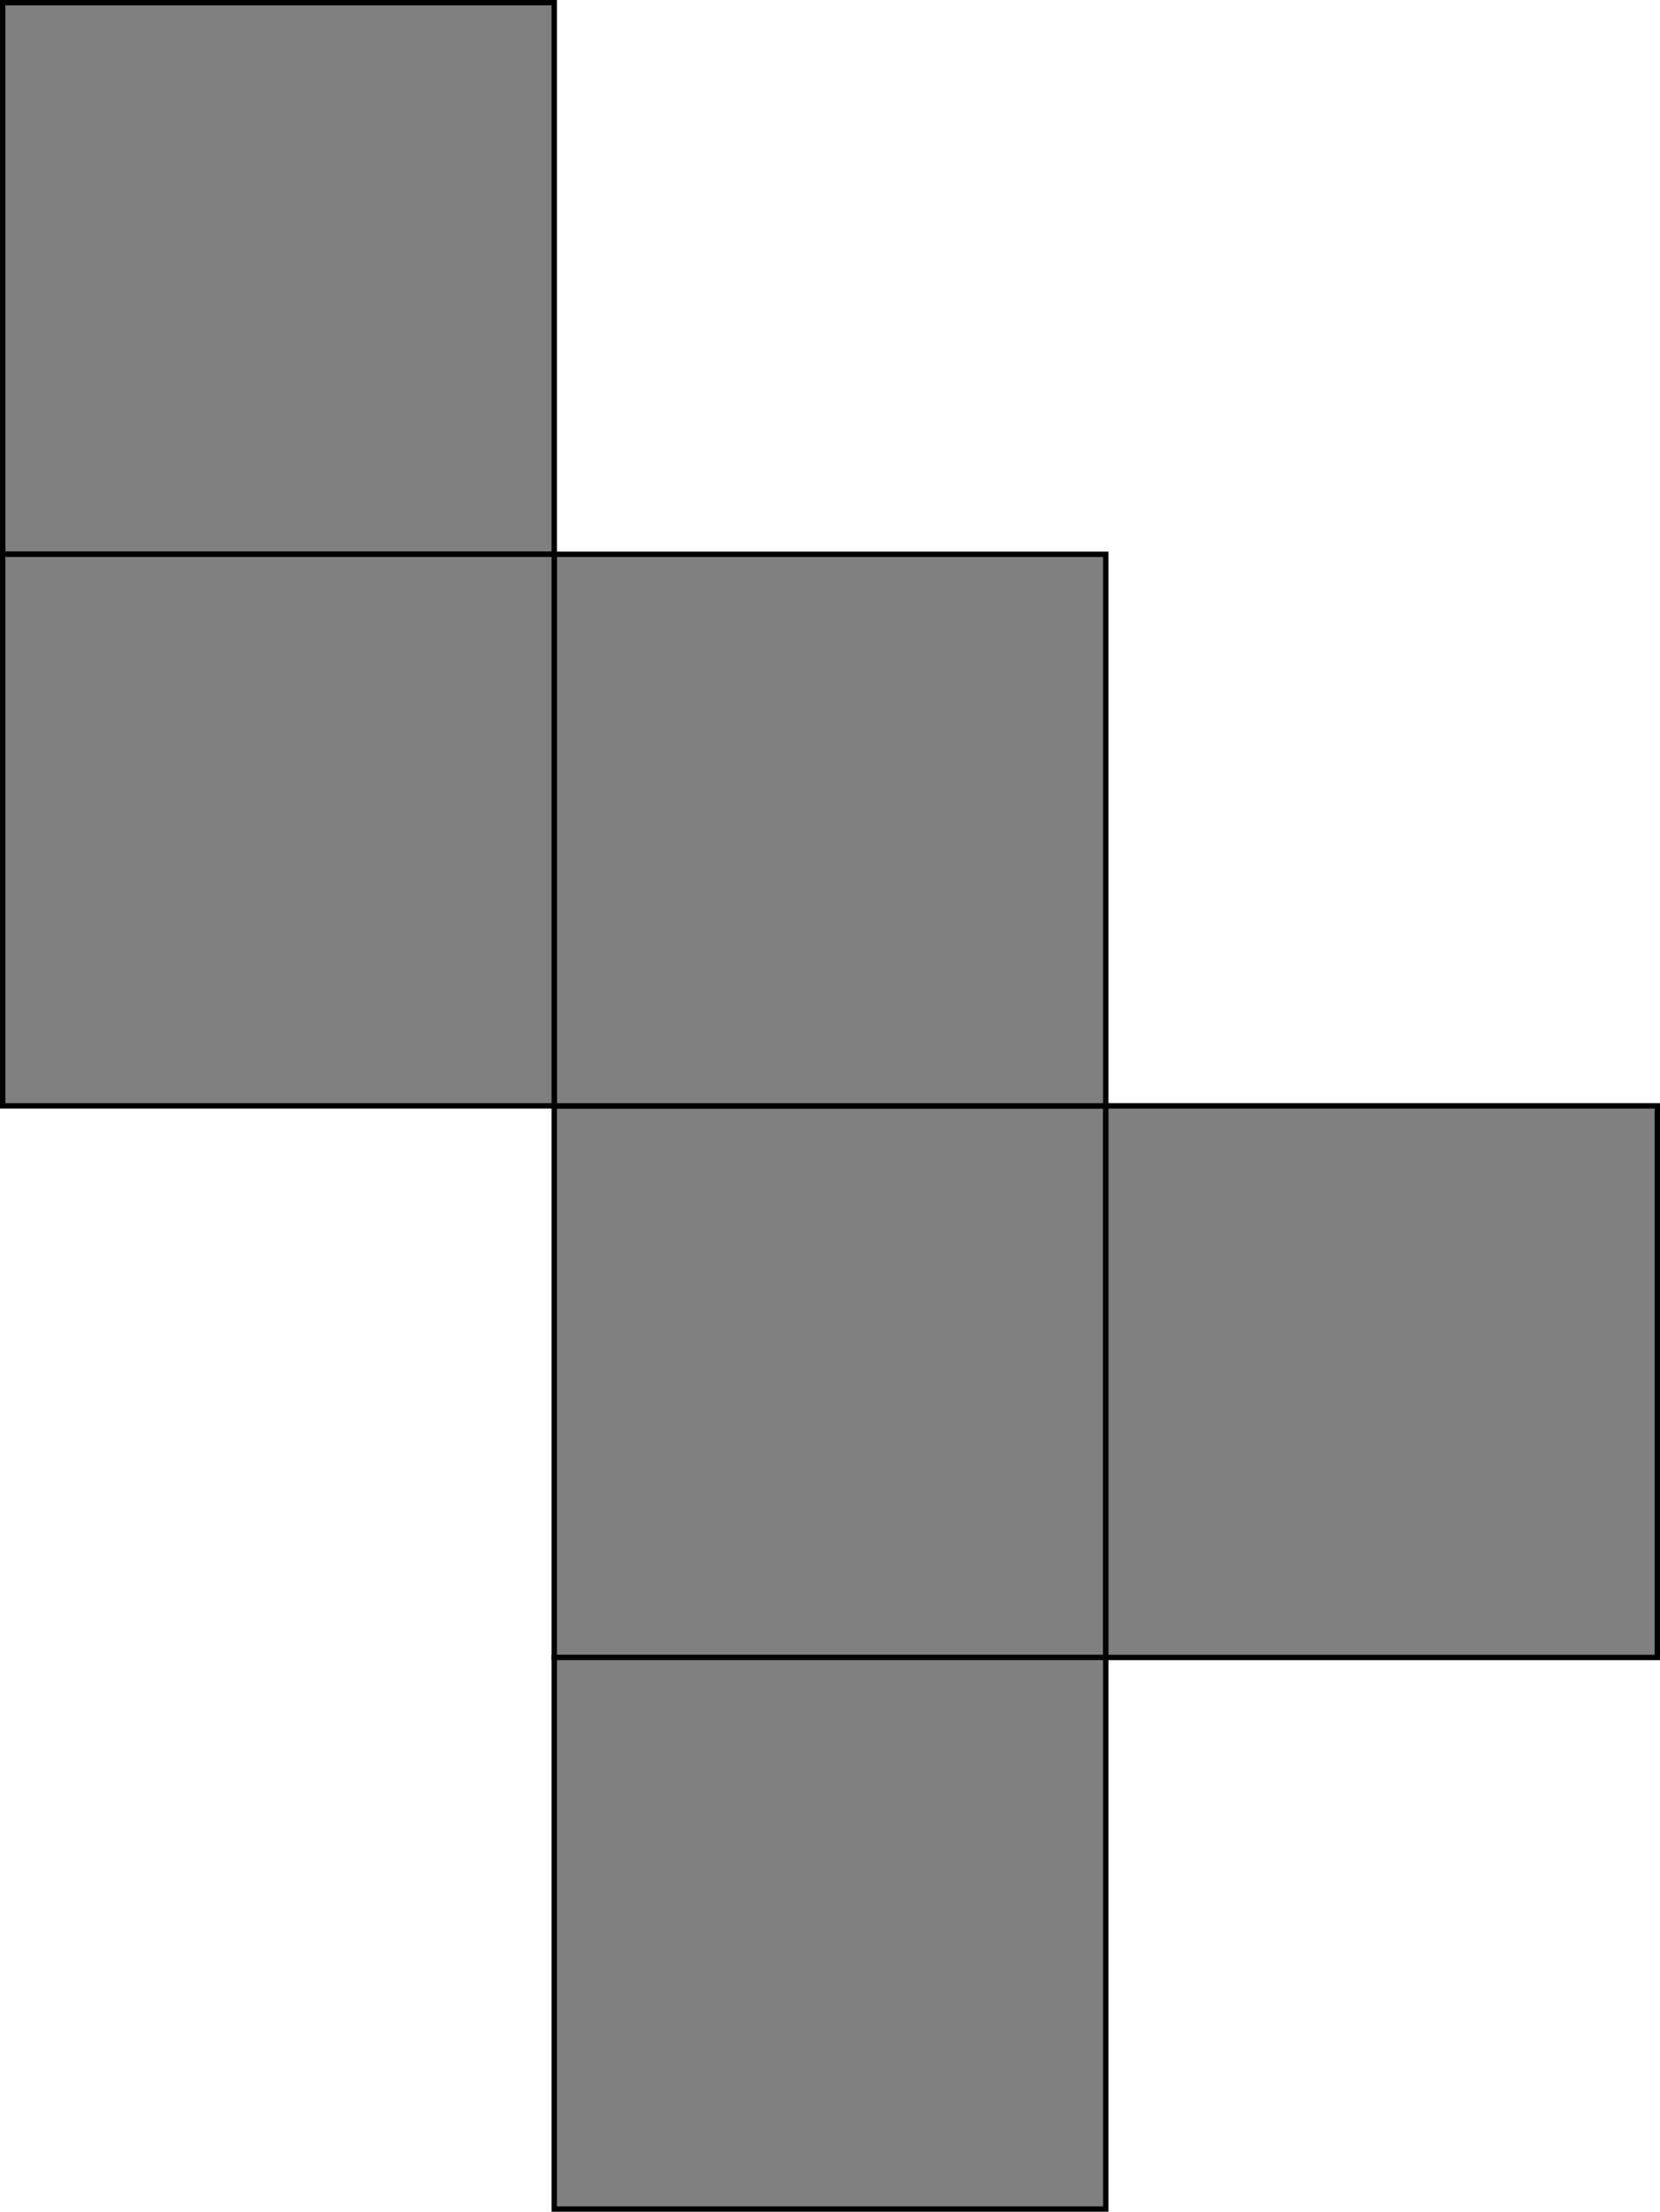
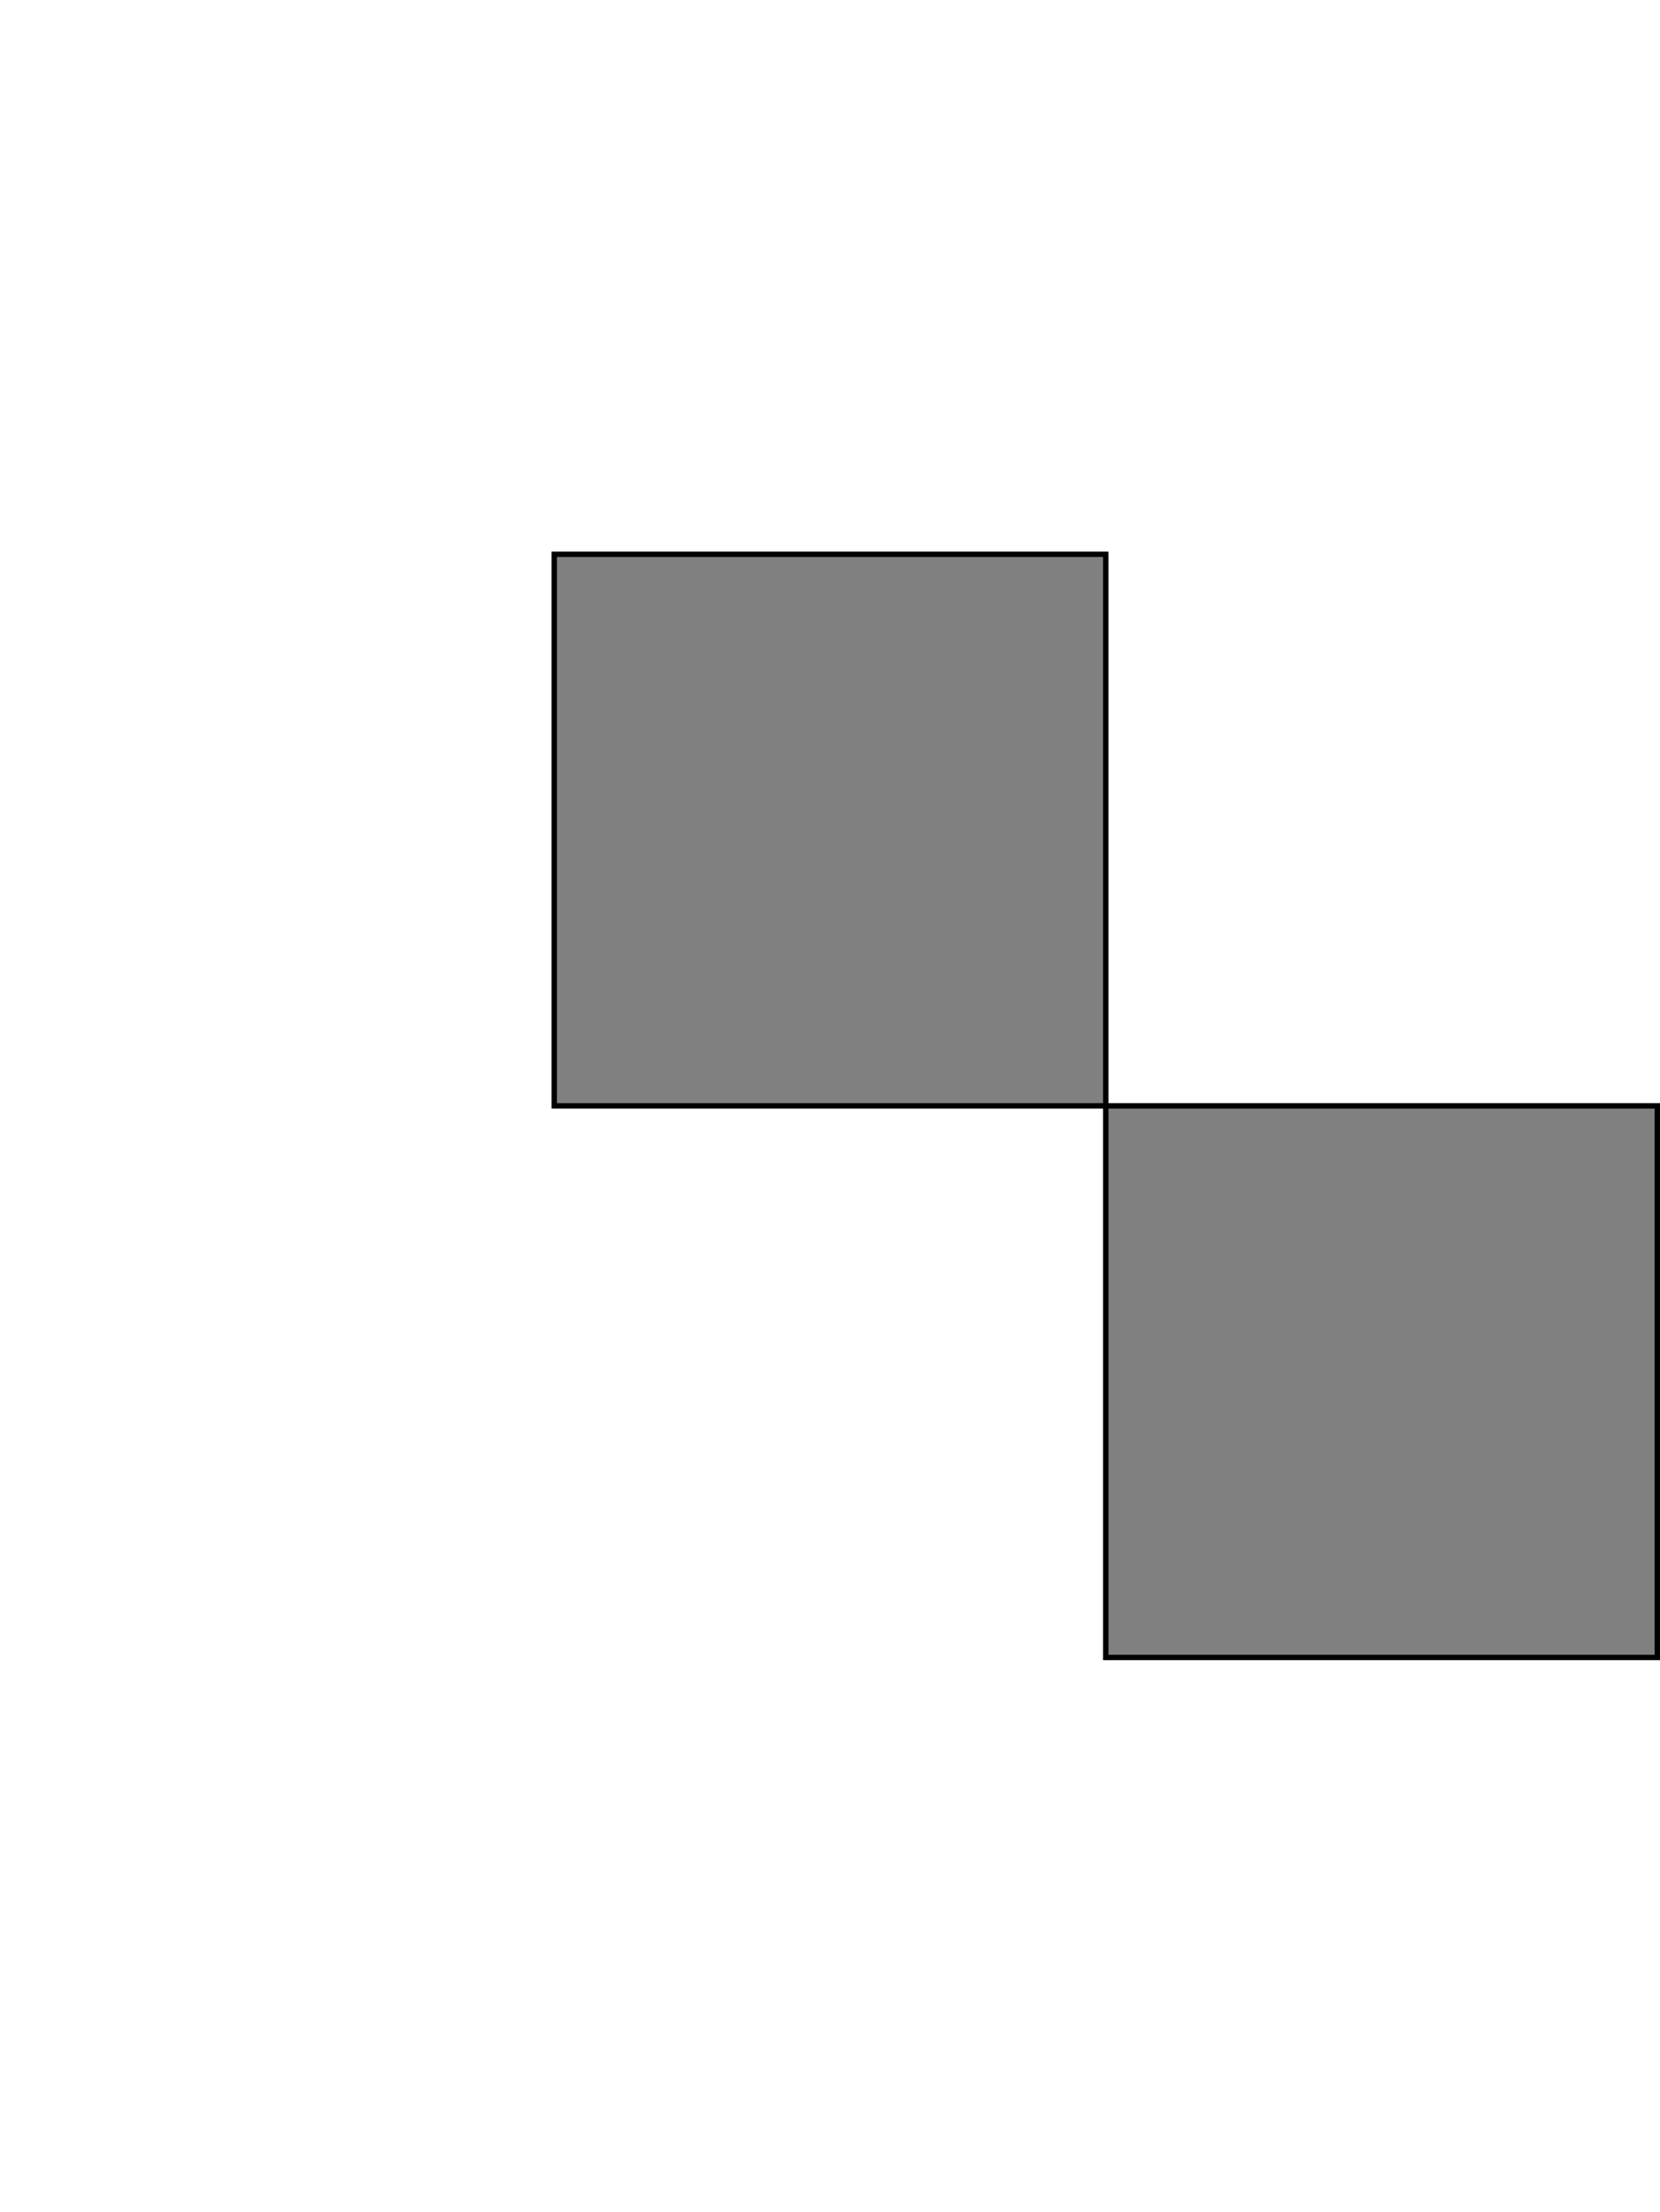
<svg xmlns="http://www.w3.org/2000/svg" xmlns:ns1="http://sodipodi.sourceforge.net/DTD/sodipodi-0.dtd" xmlns:ns2="http://www.inkscape.org/namespaces/inkscape" width="308.2" height="410.6" viewBox="0 0 308.2 410.6" version="1.1" id="svg16" ns1:docname="cubomino-17-001011110110.svg" ns2:version="0.92.3 (2405546, 2018-03-11)">
  <defs id="defs20" />
  <ns1:namedview pagecolor="#ffffff" bordercolor="#666666" borderopacity="1" objecttolerance="10" gridtolerance="10" guidetolerance="10" ns2:pageopacity="0" ns2:pageshadow="2" ns2:window-width="889" ns2:window-height="485" id="namedview18" showgrid="false" ns2:zoom="0.23046875" ns2:cx="256.5" ns2:cy="154.1" ns2:window-x="0" ns2:window-y="0" ns2:window-maximized="0" ns2:current-layer="svg16" />
  <desc id="desc2">'Cube unfolding - 1.blend', Cube.001, (Blender 2.79 (sub 0))</desc>
-   <polygon points="358.4,563.2 460.8,563.2 460.8,460.8 358.4,460.8 " id="polygon4" style="fill:#808080;fill-opacity:1;stroke:#000000;stroke-width:1" transform="translate(-255.5,-255.5)" />
-   <polygon points="358.4,665.6 460.8,665.6 460.8,563.2 358.4,563.2 " id="polygon6" style="fill:#808080;fill-opacity:1;stroke:#000000;stroke-width:1" transform="translate(-255.5,-255.5)" />
-   <polygon points="358.4,358.4 358.4,256 256,256 256,358.4 " id="polygon8" style="fill:#808080;fill-opacity:1;stroke:#000000;stroke-width:1" transform="translate(-255.5,-255.5)" />
  <polygon points="358.4,460.8 460.8,460.8 460.8,358.4 358.4,358.4 " id="polygon10" style="fill:#808080;fill-opacity:1;stroke:#000000;stroke-width:1" transform="translate(-255.5,-255.5)" />
  <polygon points="563.2,460.8 460.8,460.8 460.8,563.2 563.2,563.2 " id="polygon12" style="fill:#808080;fill-opacity:1;stroke:#000000;stroke-width:1" transform="translate(-255.5,-255.5)" />
-   <polygon points="358.4,460.8 358.4,358.4 256,358.4 256,460.8 " id="polygon14" style="fill:#808080;fill-opacity:1;stroke:#000000;stroke-width:1" transform="translate(-255.5,-255.5)" />
</svg>